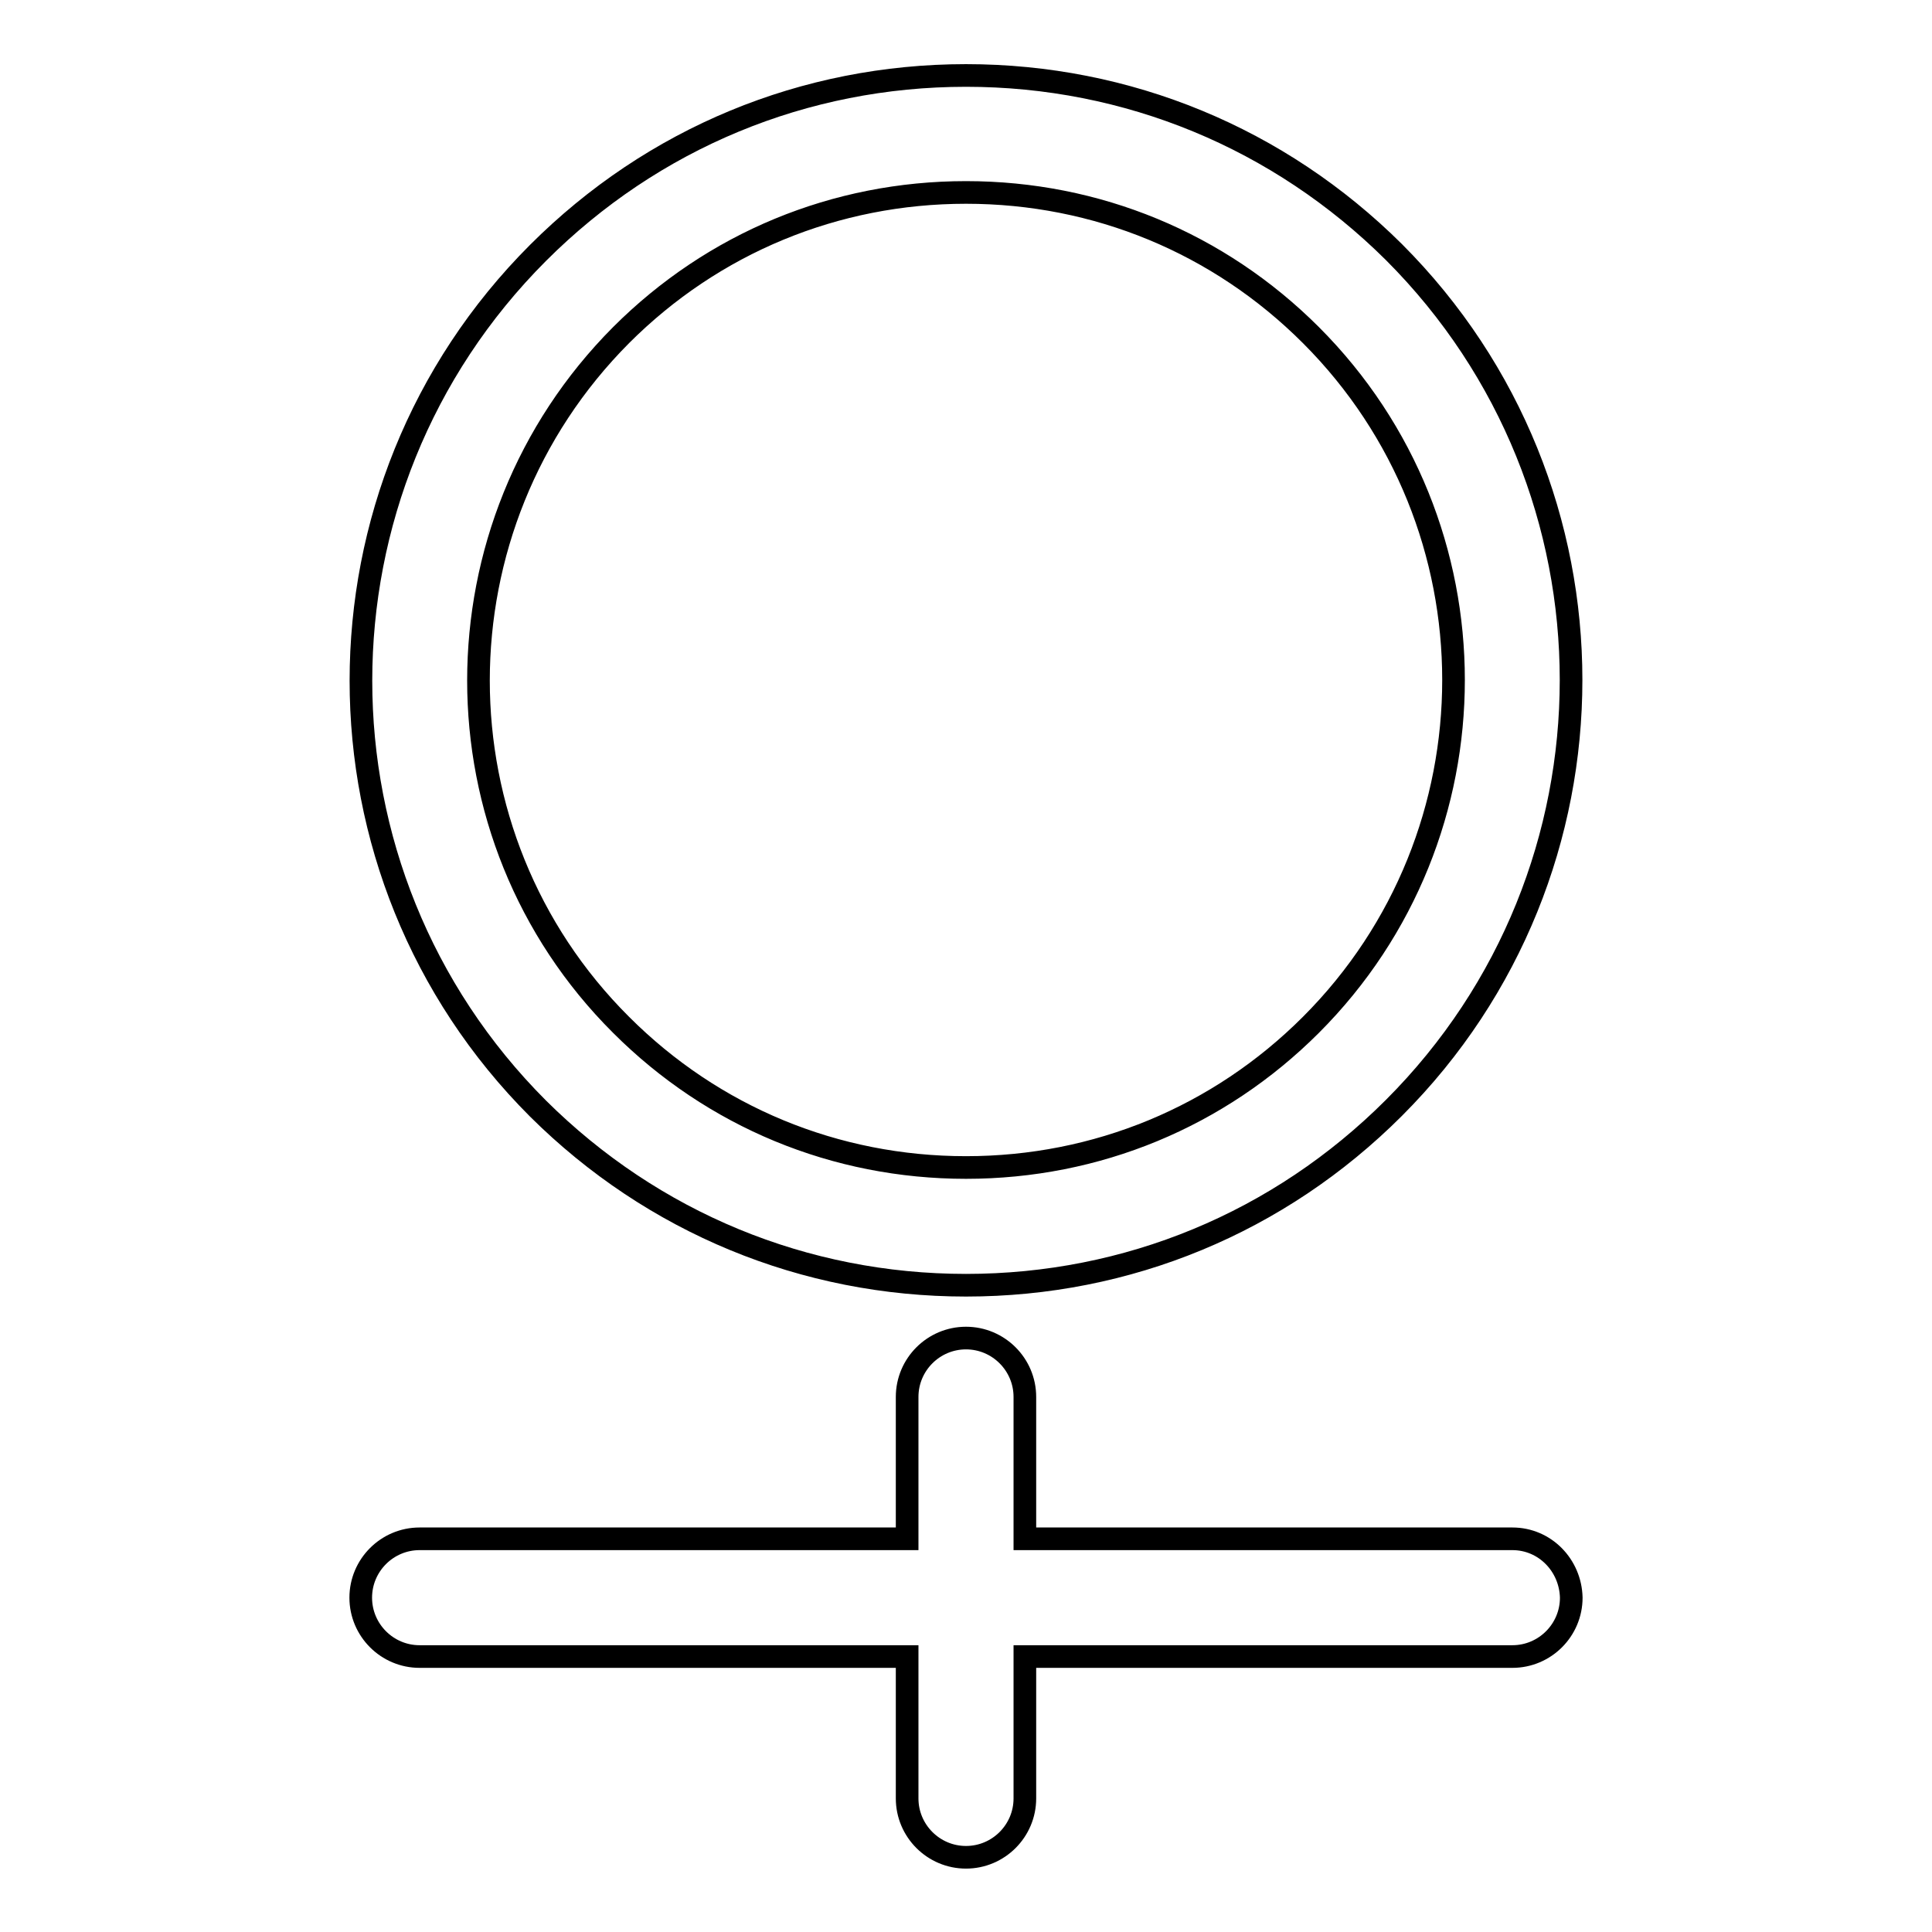
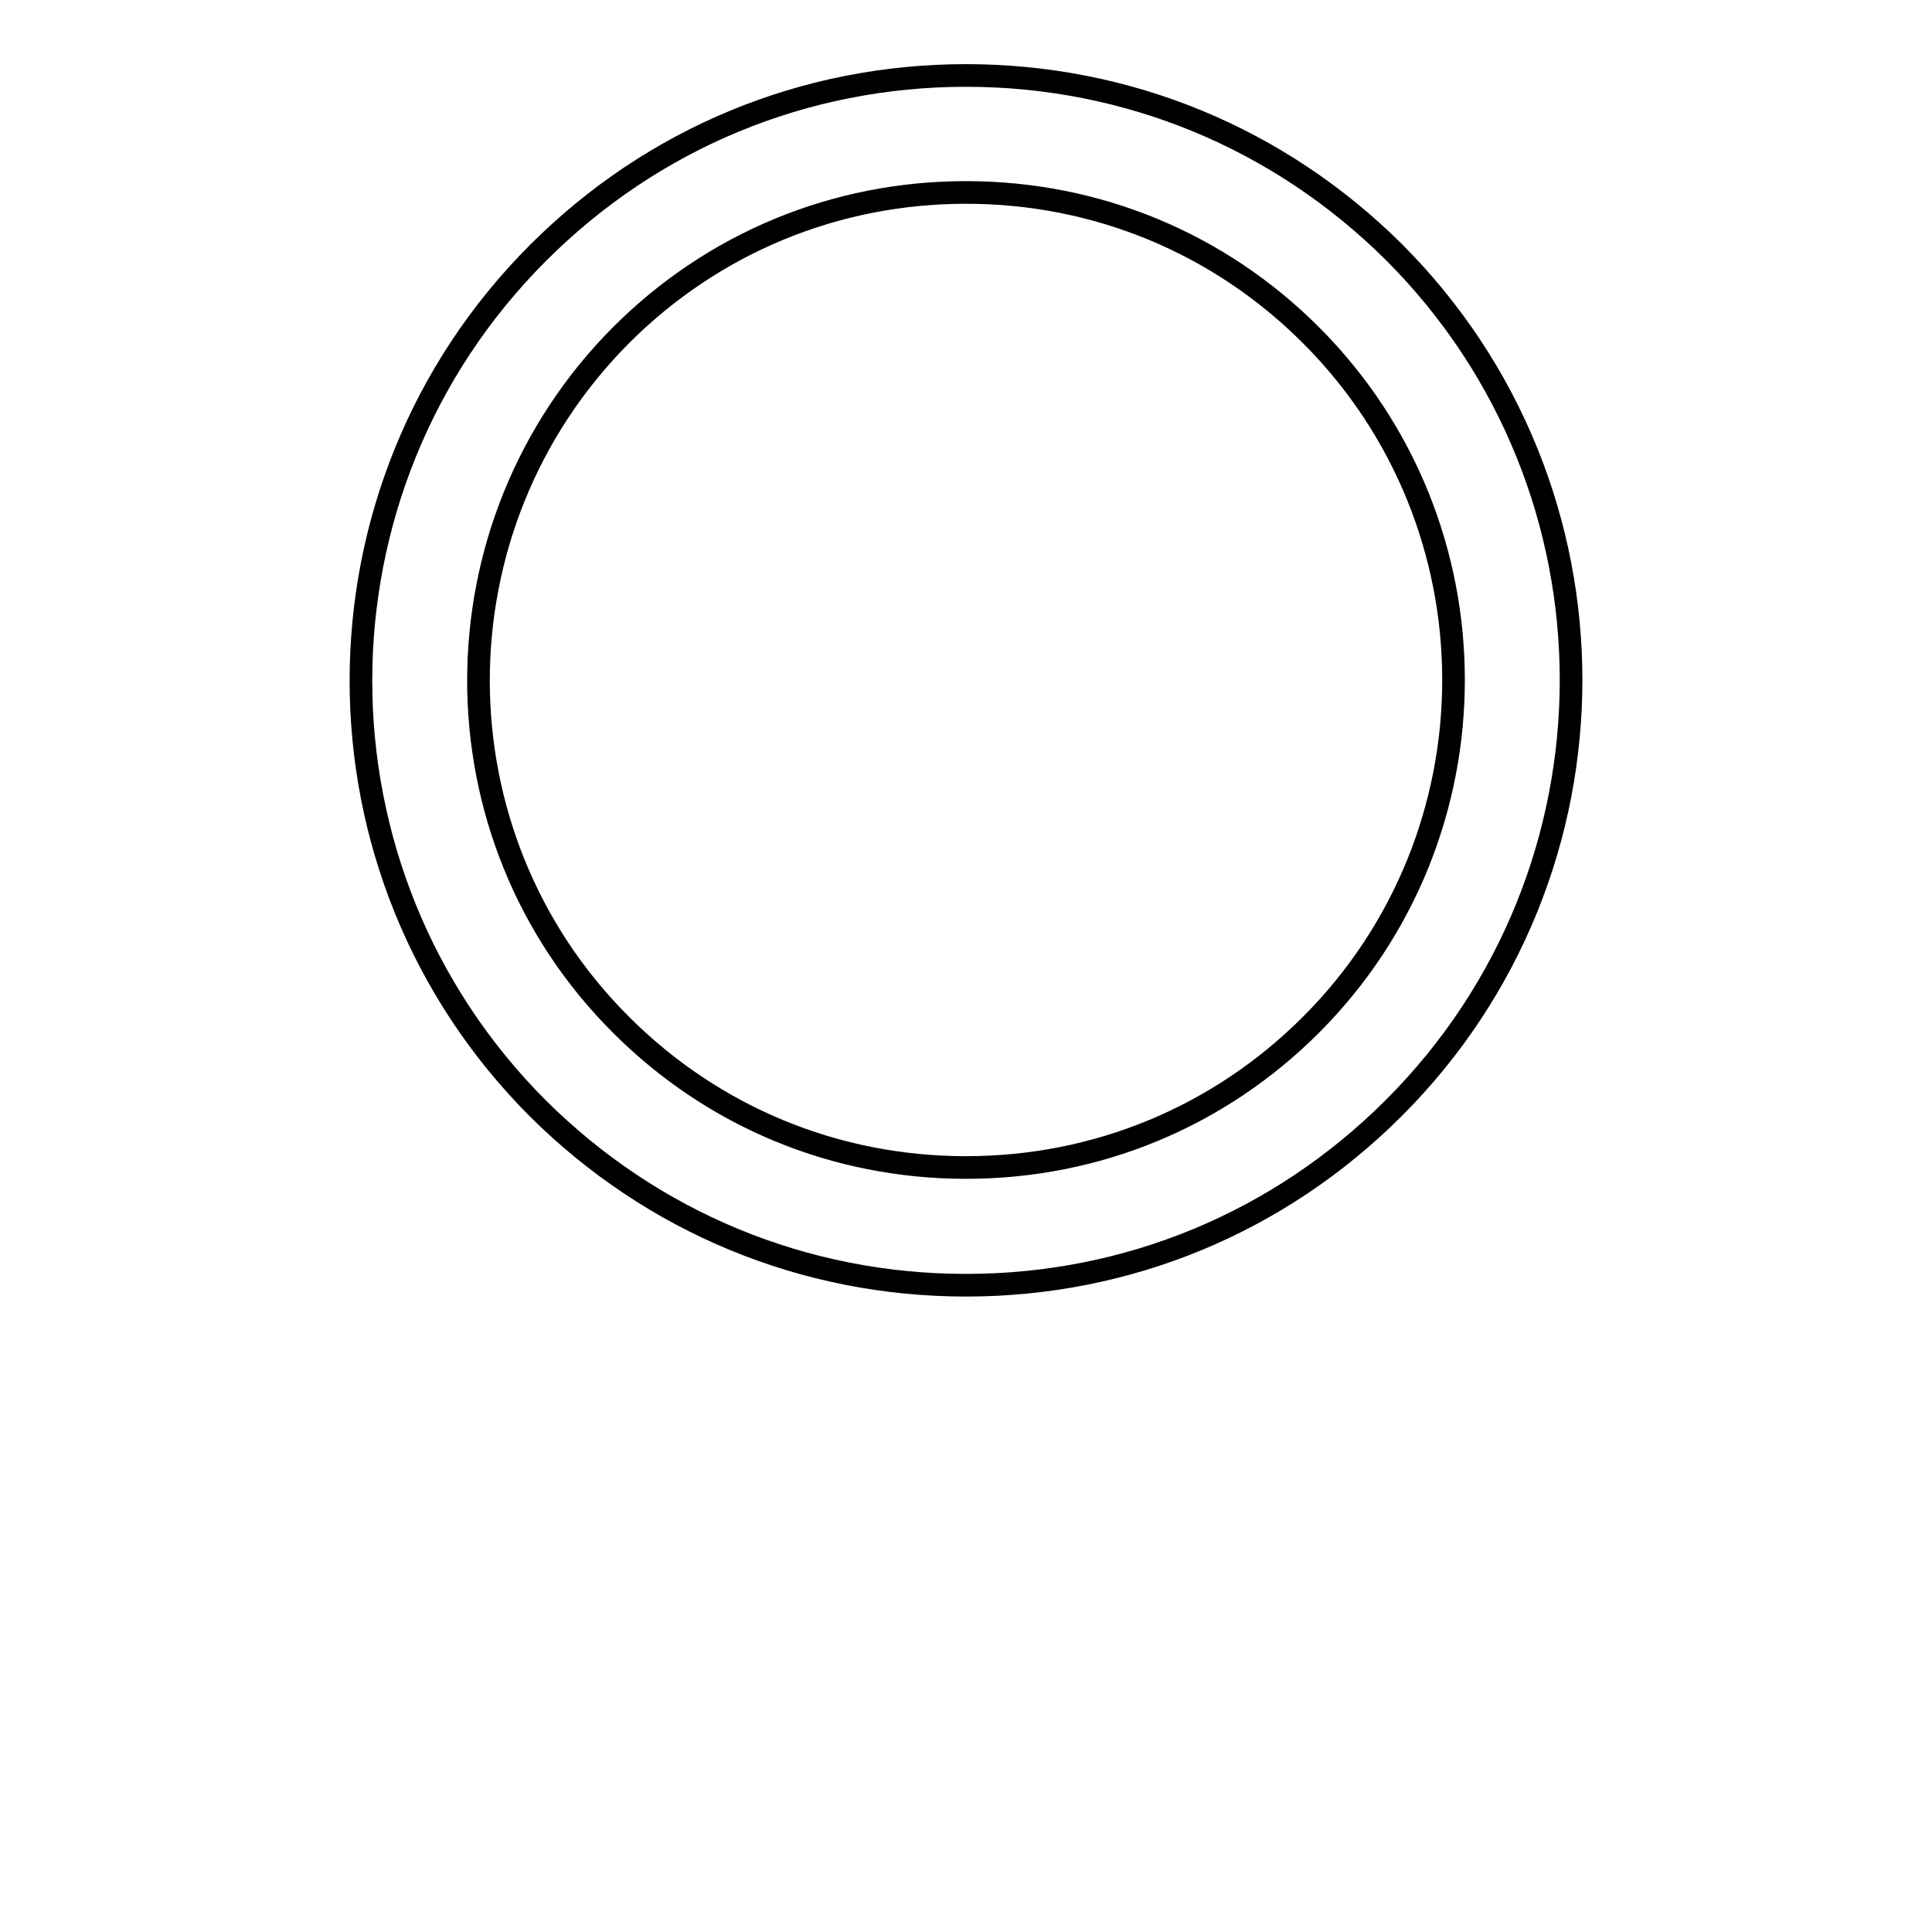
<svg xmlns="http://www.w3.org/2000/svg" version="1.1" x="0px" y="0px" viewBox="0 0 256 256" enable-background="new 0 0 256 256" xml:space="preserve">
  <g>
    <g>
      <path stroke-width="3" fill-opacity="0" stroke="#000000" d="M128,170.3c21.4,0,41.5-8.3,56.7-23.5c31.3-31.3,31.3-82.1,0-113.4C169.5,18.3,149.4,10,128,10c-21.4,0-41.5,8.3-56.7,23.5c-31.3,31.3-31.3,82.1,0,113.4C86.5,162,106.6,170.3,128,170.3z M82.3,44.4c12.2-12.2,28.4-18.9,45.7-18.9s33.5,6.7,45.7,18.9c25.2,25.2,25.2,66.2,0,91.4c-12.2,12.2-28.4,18.9-45.7,18.9s-33.5-6.7-45.7-18.9C57.1,110.7,57.1,69.7,82.3,44.4z" />
-       <path stroke-width="3" fill-opacity="0" stroke="#000000" d="M200.4,203.9h-64.6v-18.8c0-4.3-3.5-7.8-7.8-7.8c-4.3,0-7.8,3.5-7.8,7.8v18.8H55.6c-4.3,0-7.8,3.5-7.8,7.8c0,4.3,3.5,7.8,7.8,7.8h64.6v18.8c0,4.3,3.5,7.8,7.8,7.8c4.3,0,7.8-3.5,7.8-7.8v-18.8h64.6c4.3,0,7.8-3.5,7.8-7.8C208.1,207.4,204.7,203.9,200.4,203.9z" />
    </g>
  </g>
</svg>